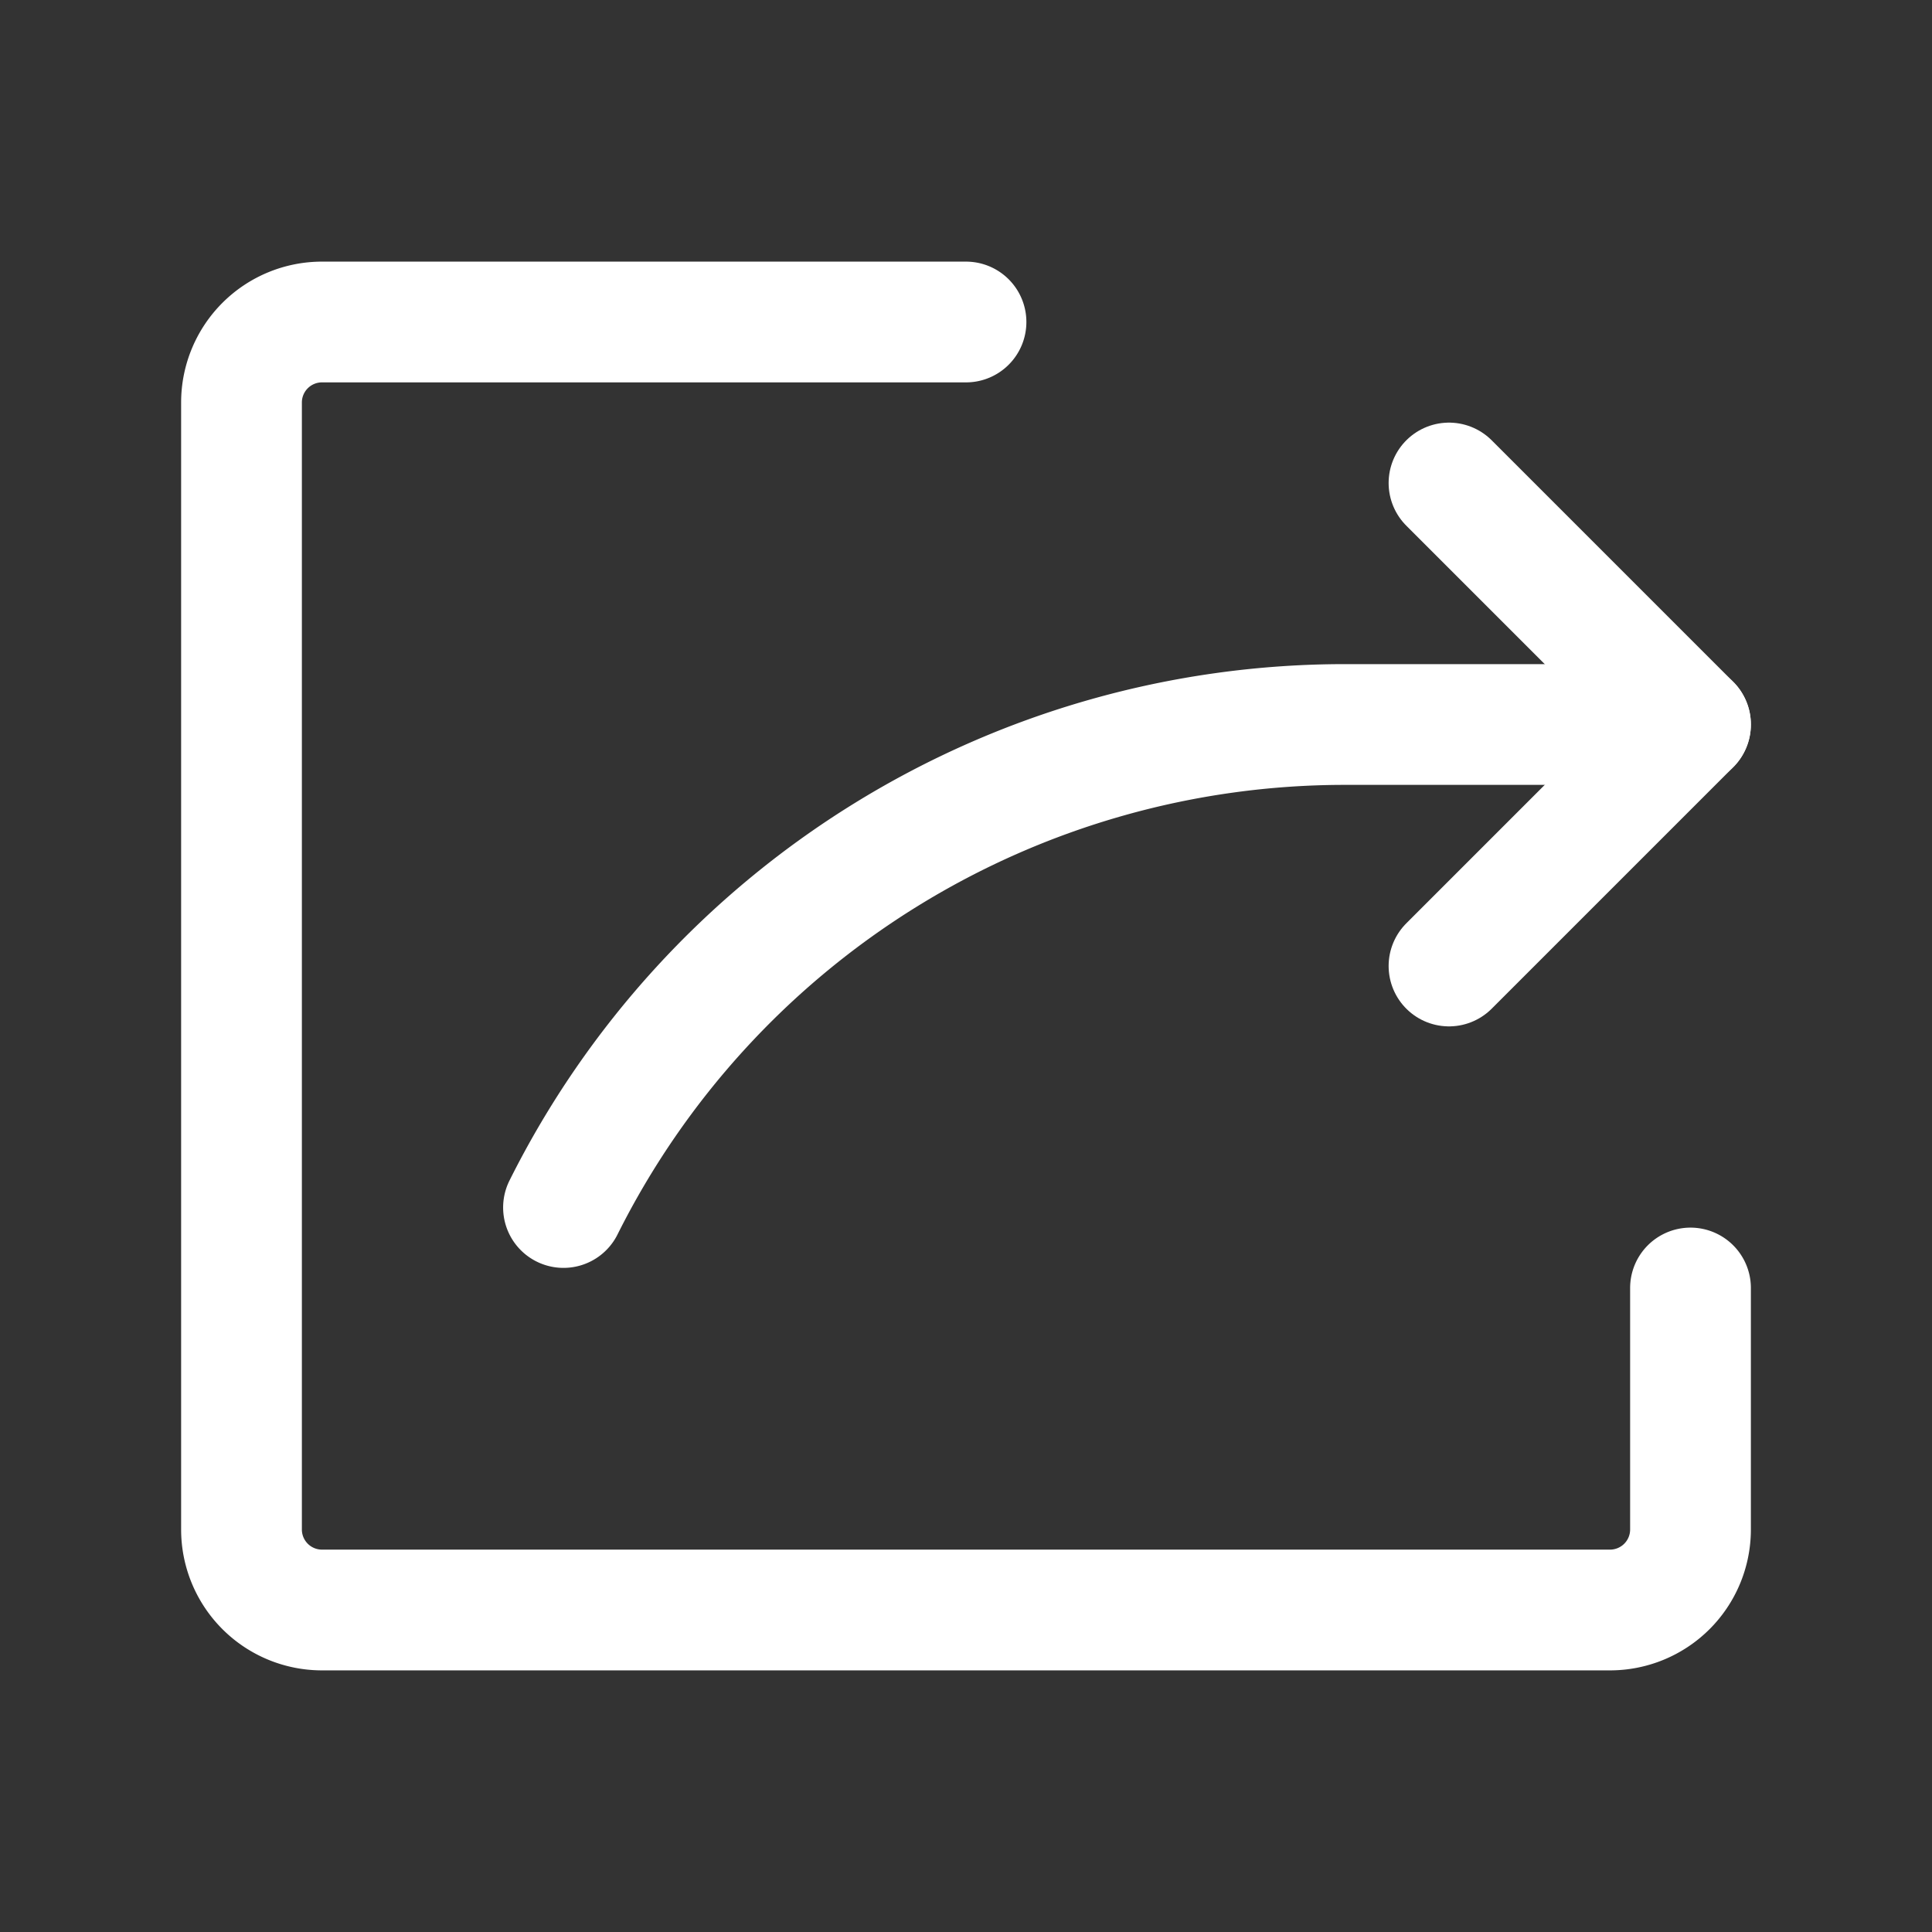
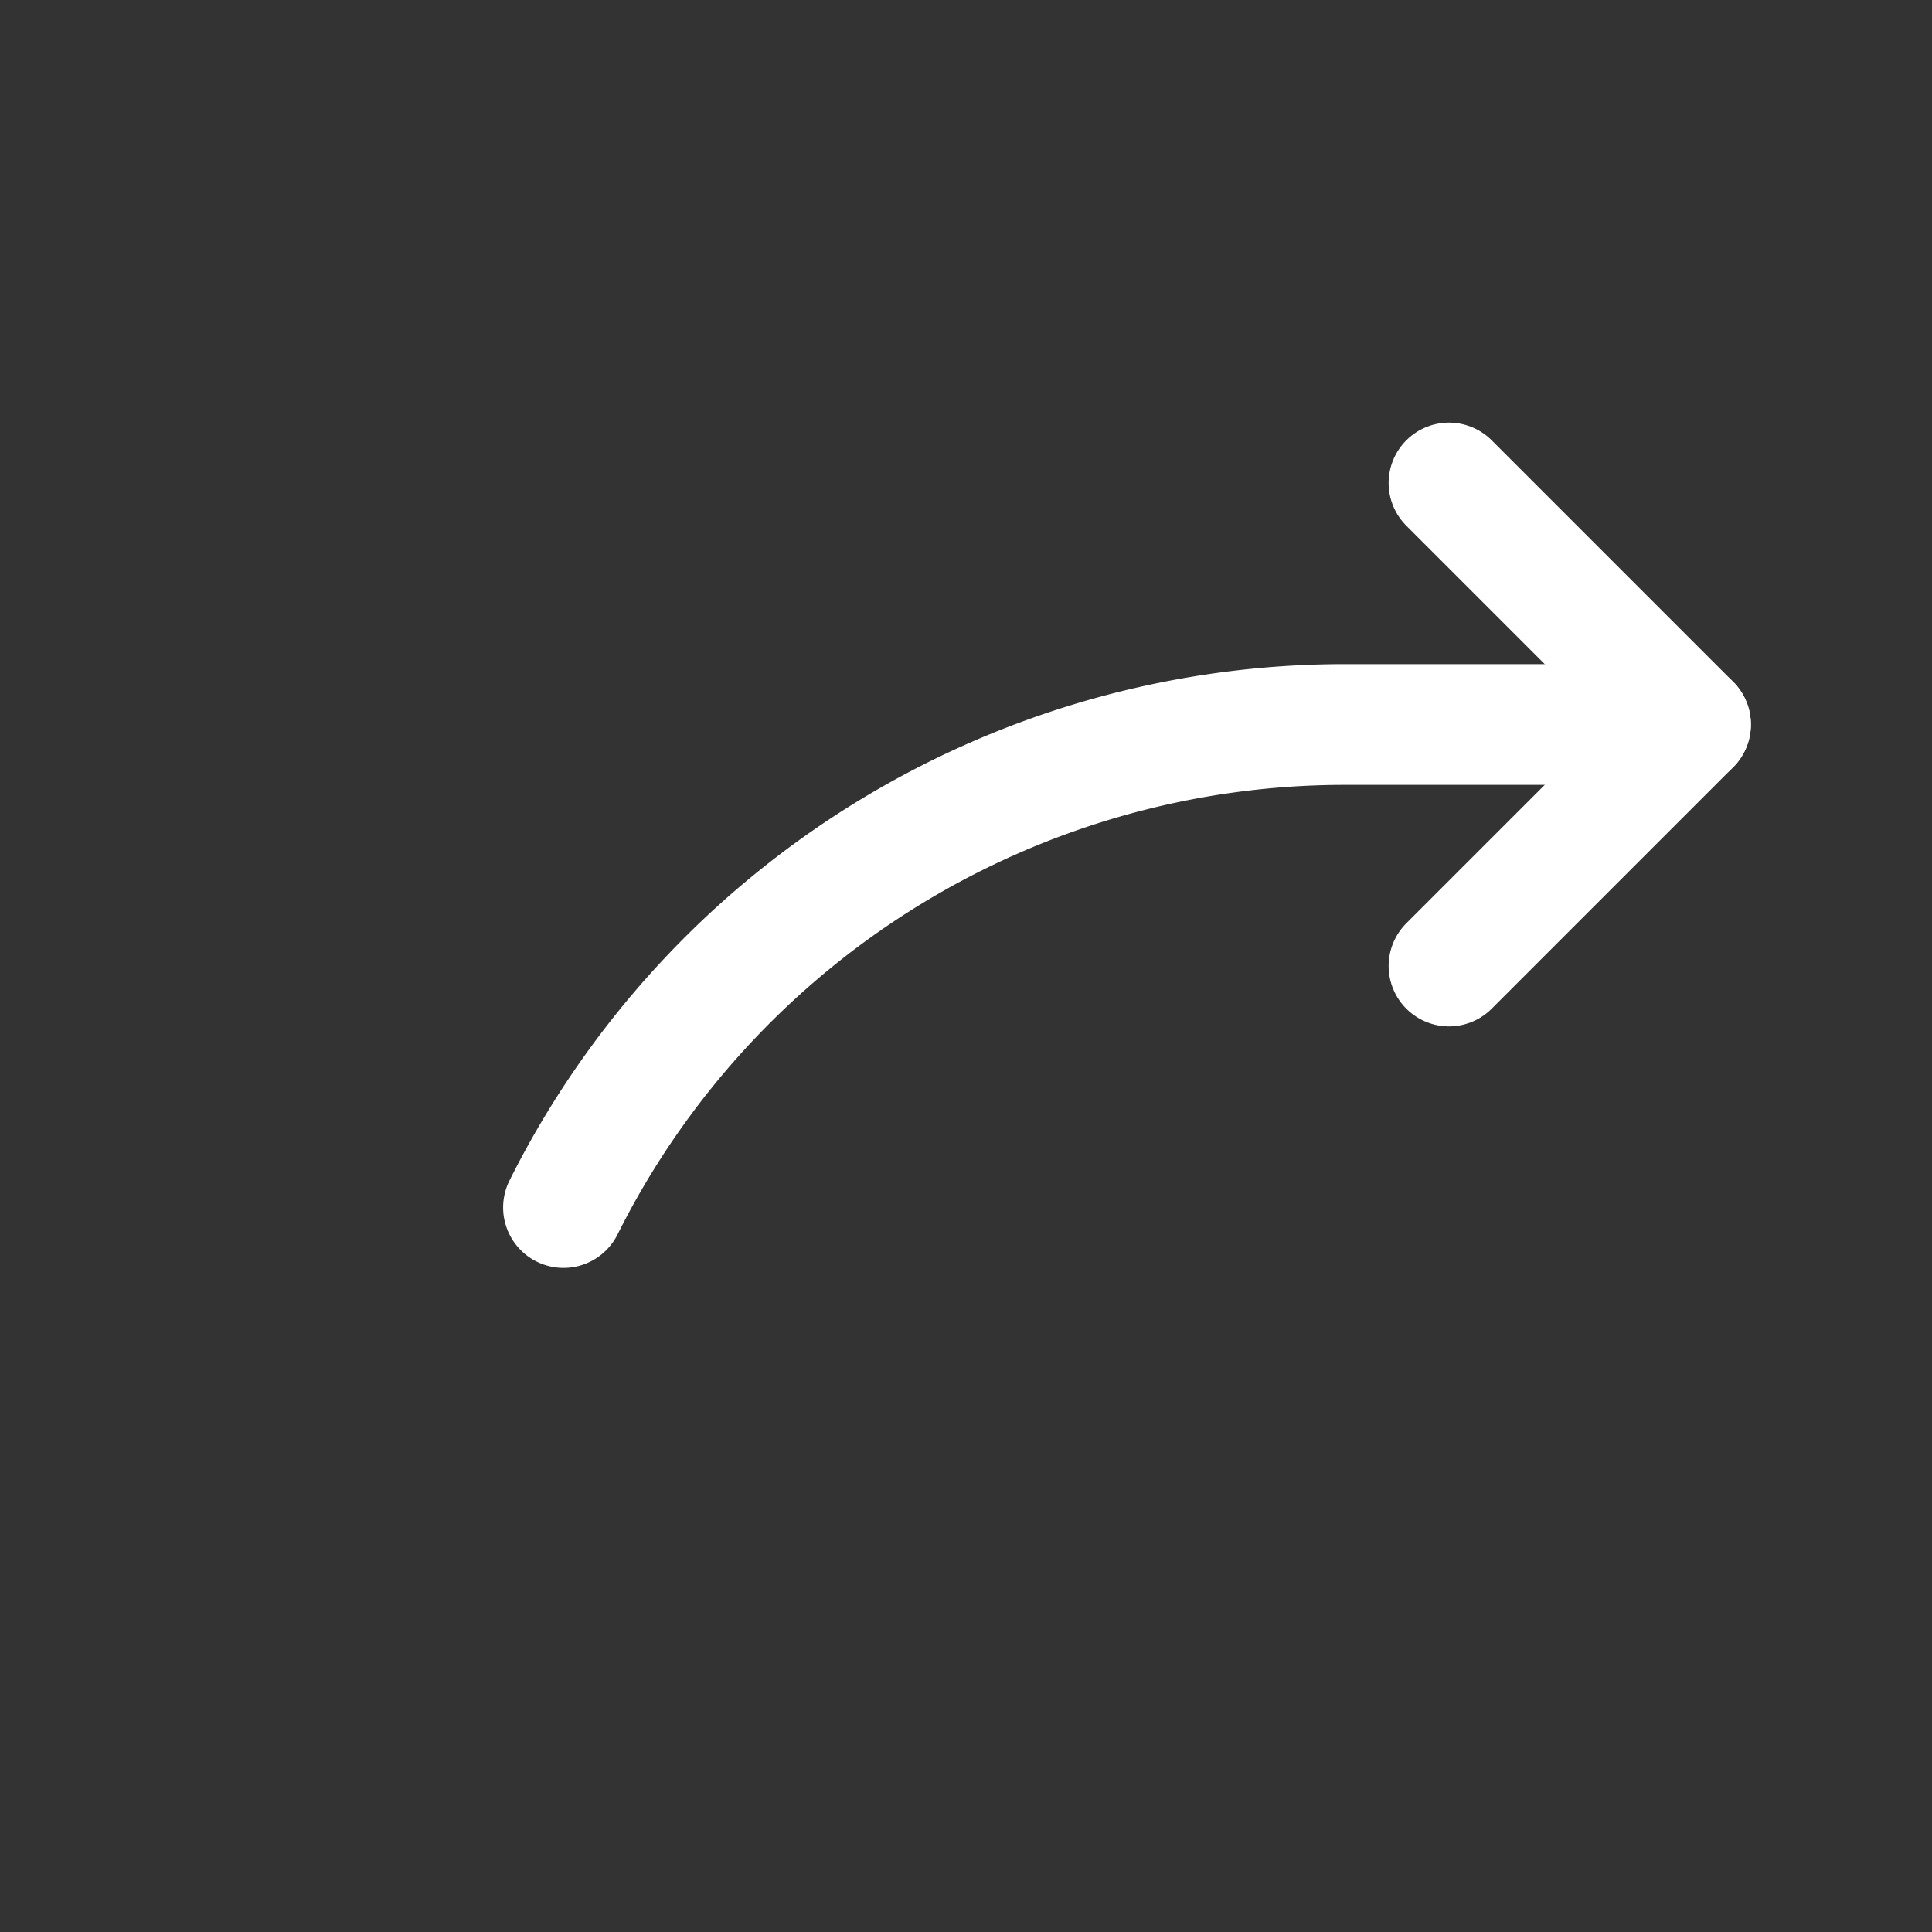
<svg xmlns="http://www.w3.org/2000/svg" fill="#ffffff" width="800px" height="800px" viewBox="0 0 24 24" id="curve-arrow-right-9" class="icon line" stroke="#ffffff">
  <rect x="0" y="0" width="24" height="24" fill="#333333" stroke="none" />
  <g id="SVGRepo_bgCarrier" stroke-width="0" />
  <g id="SVGRepo_tracerCarrier" stroke-linecap="round" stroke-linejoin="round" />
  <g id="SVGRepo_iconCarrier">
-     <path id="primary" d="M21,16v3a1,1,0,0,1-1,1H4a1,1,0,0,1-1-1V5A1,1,0,0,1,4,4h8" style="fill: none; stroke: #ffffff; stroke-linecap: round; stroke-linejoin: round; stroke-width: 1.5;" />
    <polyline id="primary-2" data-name="primary" points="18 12 21 9 18 6" style="fill: none; stroke: #ffffff; stroke-linecap: round; stroke-linejoin: round; stroke-width: 1.5;" />
    <path id="primary-3" data-name="primary" d="M21,9H16.71A10.85,10.85,0,0,0,7,15H7" style="fill: none; stroke: #ffffff; stroke-linecap: round; stroke-linejoin: round; stroke-width: 1.5;" />
  </g>
</svg>